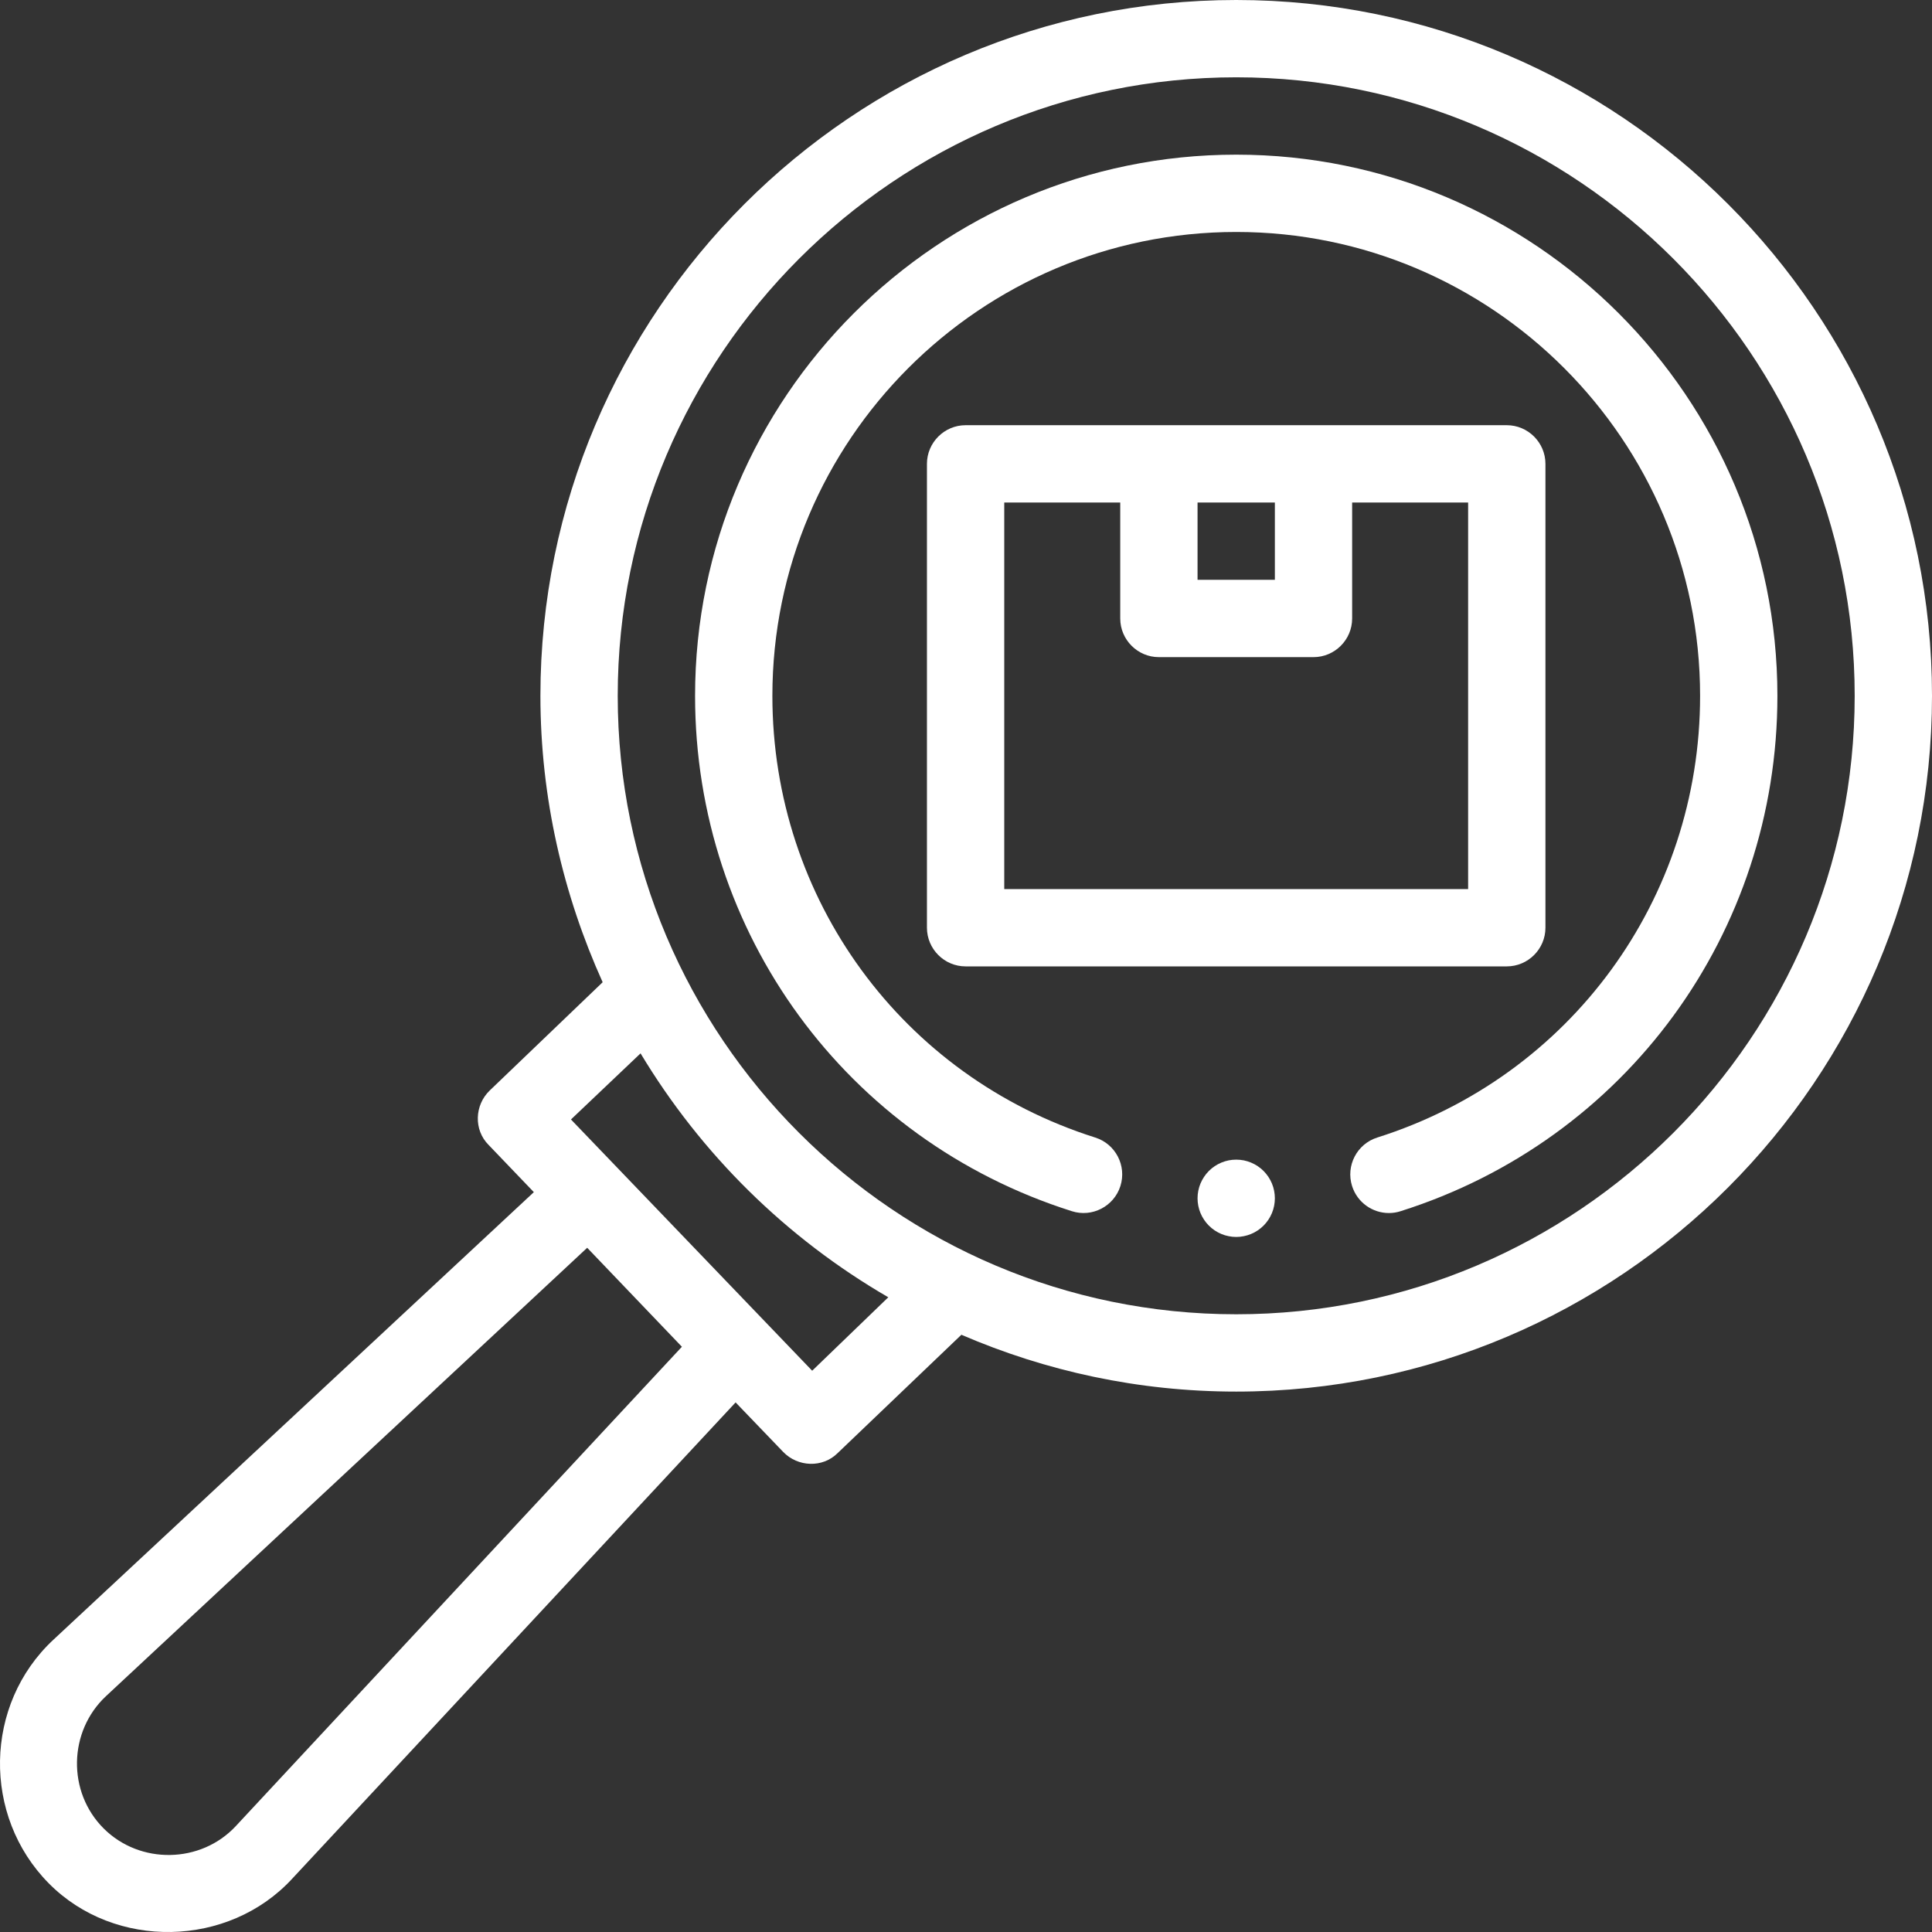
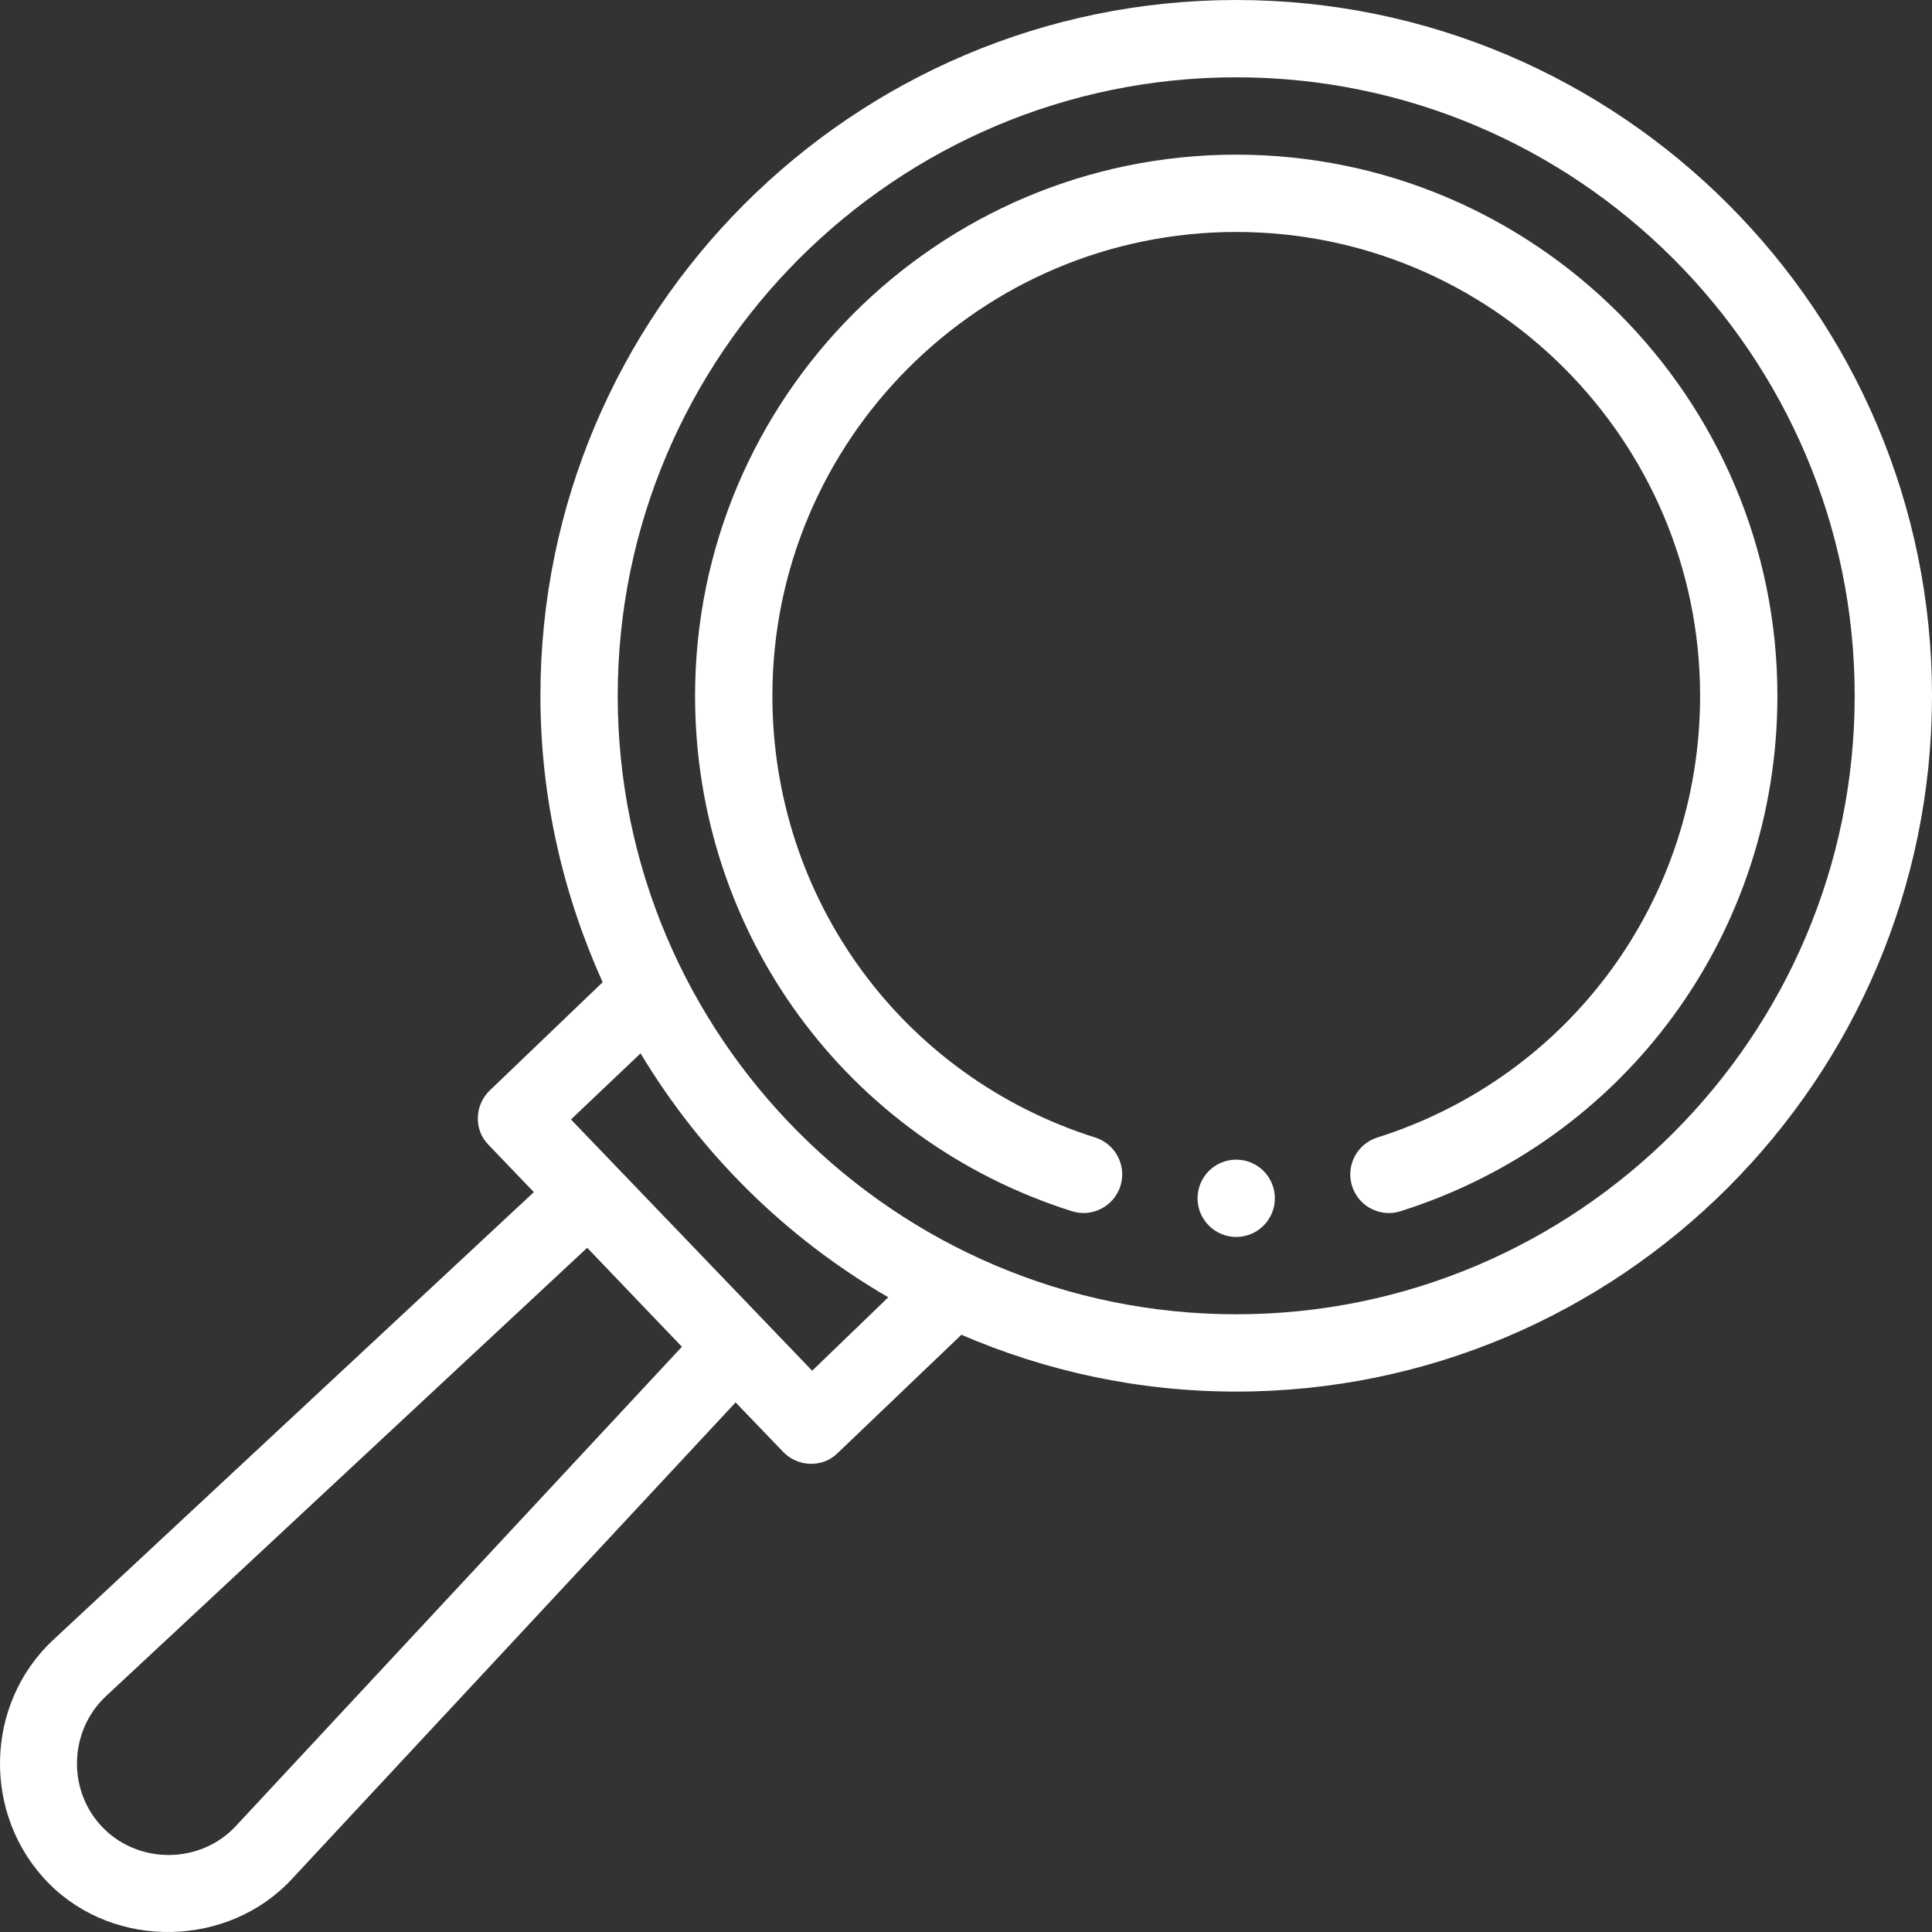
<svg xmlns="http://www.w3.org/2000/svg" width="60" height="60" viewBox="0 0 60 60" fill="none">
  <rect x="0" y="0" width="60" height="60" fill="#333333" stroke="none" />
  <g id="Group 2">
    <path id="Vector" d="M38.392 0C26.471 0 16.783 9.7 16.783 21.609C16.783 24.778 17.492 27.791 18.716 30.504C18.716 30.504 15.22 33.856 15.21 33.865C14.736 34.32 14.707 35.091 15.175 35.558L16.579 37.023C16.579 37.023 1.672 50.91 1.657 50.924C-0.5 52.933 -0.555 56.394 1.513 58.487C3.569 60.568 7.103 60.487 9.076 58.343L22.845 43.553C22.845 43.553 24.32 45.088 24.322 45.09C24.775 45.561 25.546 45.594 26.015 45.126L29.857 41.452C32.474 42.581 35.354 43.217 38.392 43.217C50.312 43.217 60 33.517 60 21.609C60 9.7 50.312 0 38.392 0ZM7.324 56.71C6.235 57.88 4.345 57.91 3.218 56.783C2.085 55.649 2.122 53.771 3.29 52.677L18.236 38.751L21.177 41.825C21.177 41.825 7.328 56.706 7.324 56.71ZM25.223 42.569L17.732 34.766L19.893 32.713C21.777 35.846 24.418 38.451 27.587 40.288L25.223 42.569ZM38.392 40.816C27.803 40.816 19.184 32.197 19.184 21.609C19.184 11.021 27.803 2.401 38.392 2.401C48.98 2.401 57.599 11.021 57.599 21.609C57.599 32.197 48.98 40.816 38.392 40.816Z" fill="white" />
    <path id="Vector_2" d="M38.392 4.803C29.125 4.803 21.586 12.342 21.586 21.61C21.586 28.97 26.288 35.402 33.289 37.615C33.917 37.816 34.595 37.465 34.795 36.834C34.995 36.202 34.645 35.526 34.012 35.327C28.016 33.43 23.987 27.918 23.987 21.61C23.987 13.666 30.45 7.204 38.392 7.204C46.335 7.204 52.798 13.666 52.798 21.61C52.798 27.918 48.77 33.43 42.773 35.327C42.141 35.526 41.79 36.202 41.99 36.834C42.152 37.345 42.624 37.672 43.134 37.672C43.254 37.672 43.376 37.654 43.496 37.615C50.496 35.402 55.199 28.97 55.199 21.61C55.199 12.342 47.66 4.803 38.392 4.803Z" fill="white" />
-     <path id="Vector_3" d="M46.794 13.205H29.987C29.327 13.205 28.787 13.745 28.787 14.405V28.811C28.787 29.472 29.327 30.012 29.987 30.012H46.794C47.455 30.012 47.995 29.472 47.995 28.811V14.405C47.995 13.745 47.455 13.205 46.794 13.205ZM37.191 15.606H39.592V18.007H37.191V15.606ZM45.594 27.611H31.188V15.606H34.79V19.208C34.79 19.868 35.33 20.408 35.99 20.408H40.792C41.452 20.408 41.992 19.868 41.992 19.208V15.606H45.594V27.611Z" fill="white" />
    <path id="Vector_4" d="M39.592 37.214C39.592 37.293 39.584 37.371 39.569 37.448C39.554 37.525 39.531 37.6 39.501 37.673C39.471 37.746 39.433 37.816 39.39 37.881C39.346 37.947 39.296 38.007 39.241 38.063C39.185 38.118 39.124 38.168 39.059 38.212C38.993 38.256 38.924 38.293 38.851 38.323C38.778 38.353 38.703 38.376 38.626 38.391C38.549 38.407 38.471 38.415 38.392 38.415C38.313 38.415 38.235 38.407 38.158 38.391C38.08 38.376 38.005 38.353 37.932 38.323C37.86 38.293 37.79 38.256 37.724 38.212C37.659 38.168 37.598 38.118 37.543 38.063C37.487 38.007 37.437 37.947 37.394 37.881C37.35 37.816 37.313 37.746 37.282 37.673C37.252 37.6 37.23 37.525 37.214 37.448C37.199 37.371 37.191 37.293 37.191 37.214C37.191 37.135 37.199 37.057 37.214 36.98C37.23 36.902 37.252 36.827 37.282 36.755C37.313 36.682 37.35 36.613 37.394 36.547C37.437 36.482 37.487 36.421 37.543 36.365C37.598 36.309 37.659 36.26 37.724 36.216C37.79 36.172 37.86 36.135 37.932 36.105C38.005 36.075 38.08 36.052 38.158 36.036C38.235 36.021 38.313 36.014 38.392 36.014C38.471 36.014 38.549 36.021 38.626 36.036C38.703 36.052 38.778 36.075 38.851 36.105C38.924 36.135 38.993 36.172 39.059 36.216C39.124 36.26 39.185 36.309 39.241 36.365C39.296 36.421 39.346 36.482 39.39 36.547C39.433 36.613 39.471 36.682 39.501 36.755C39.531 36.827 39.554 36.902 39.569 36.98C39.584 37.057 39.592 37.135 39.592 37.214Z" fill="white" />
  </g>
</svg>